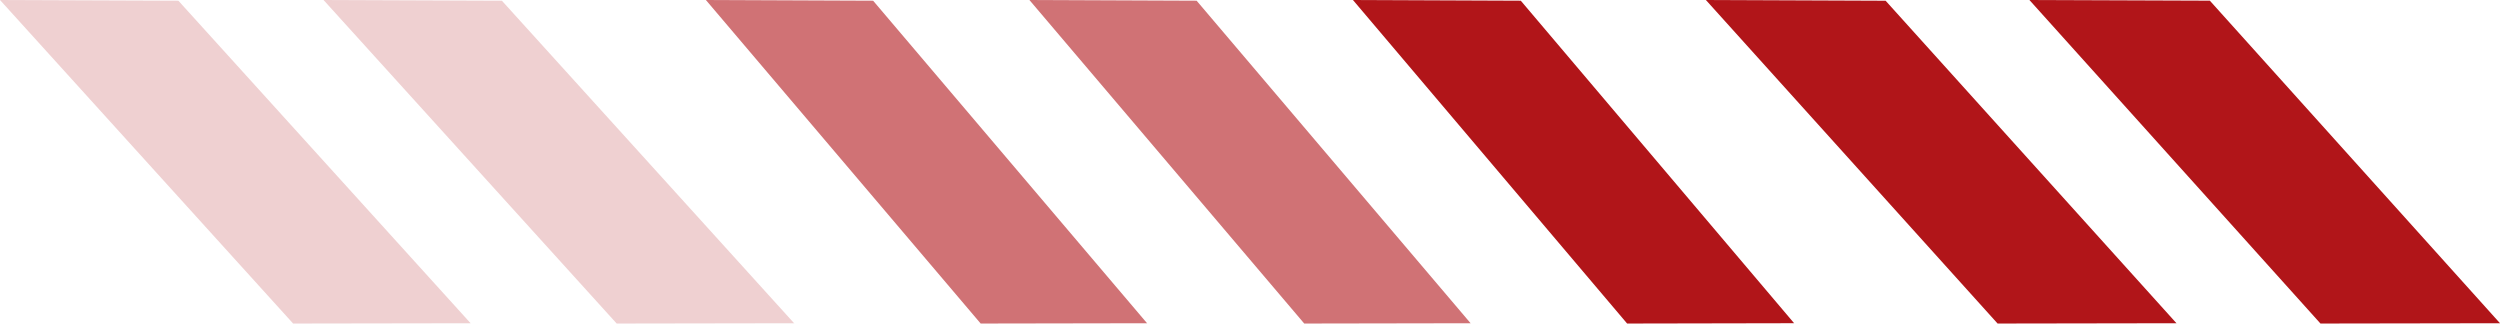
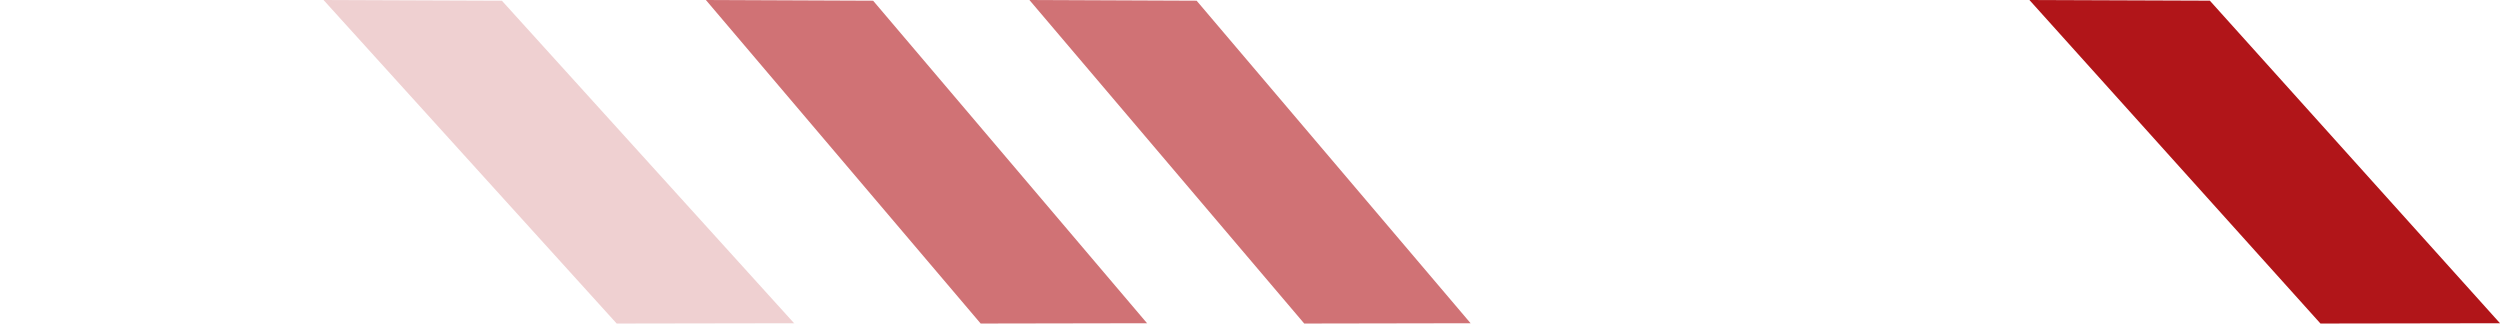
<svg xmlns="http://www.w3.org/2000/svg" width="85" height="11" viewBox="0 0 85 11" fill="none">
-   <path d="M46 0L51.707 0.024L61 10.989L55.322 11L46 0Z" fill="#B11519" />
-   <path d="M67.918 11L58 0L64.111 0.025L74 10.99L67.918 11Z" fill="#B11519" />
  <path opacity="0.6" d="M40.685 0.024L50 10.99L44.344 11L35 0L40.685 0.024Z" fill="#B11519" />
  <path opacity="0.6" d="M29.686 0.024L39 10.99L33.343 11L24 0L29.686 0.024Z" fill="#B11519" />
  <path opacity="0.2" d="M17.064 0.024L27 10.99L20.967 11L11 0L17.064 0.024Z" fill="#B11519" />
-   <path opacity="0.2" d="M6.065 0.024L16 10.99L9.966 11L0 0L6.065 0.024Z" fill="#B11519" />
  <path d="M78.896 11L69 0L75.135 0.023L85 10.99L78.896 11Z" fill="#B11519" />
</svg>